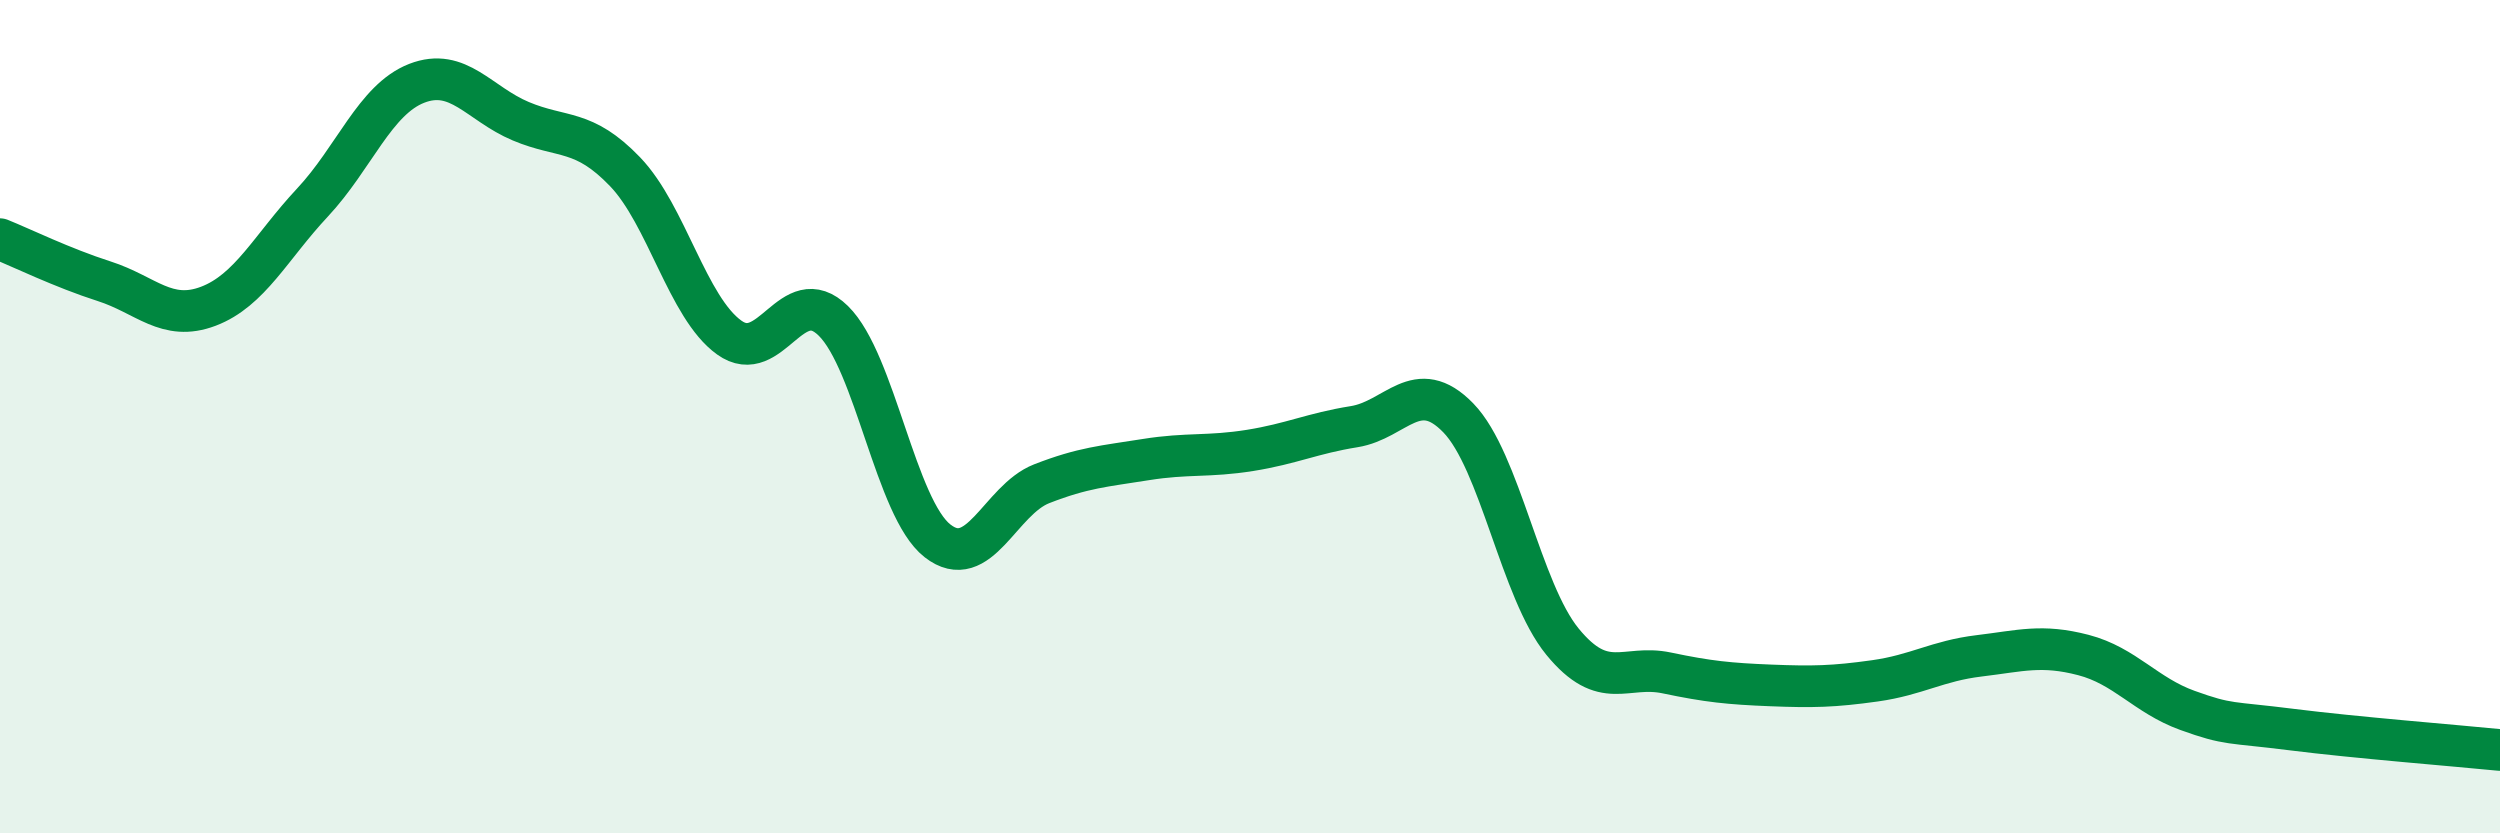
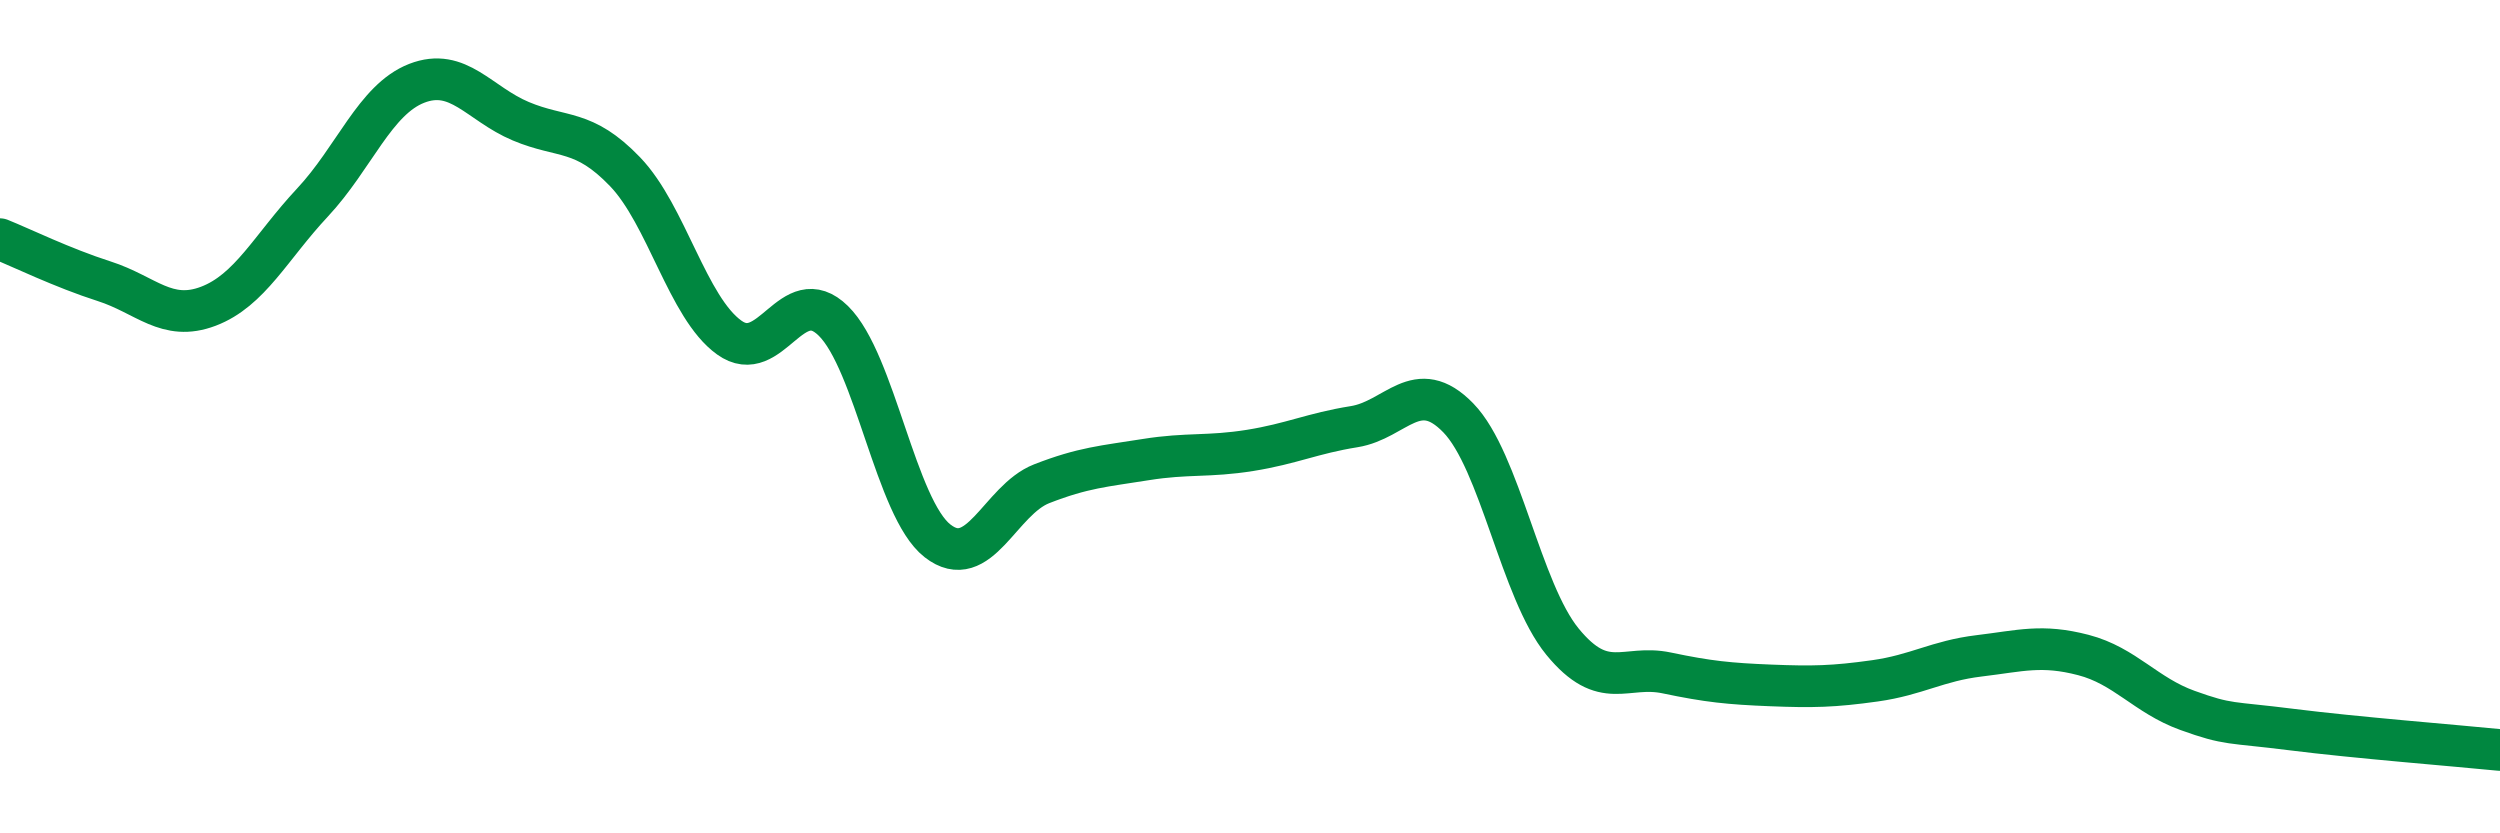
<svg xmlns="http://www.w3.org/2000/svg" width="60" height="20" viewBox="0 0 60 20">
-   <path d="M 0,5.74 C 0.5,5.94 1.5,6.43 2.5,6.75 C 3.5,7.07 4,7.73 5,7.35 C 6,6.97 6.5,5.93 7.5,4.86 C 8.5,3.79 9,2.39 10,2 C 11,1.61 11.5,2.49 12.5,2.91 C 13.5,3.33 14,3.08 15,4.12 C 16,5.16 16.5,7.38 17.5,8.1 C 18.5,8.82 19,6.72 20,7.7 C 21,8.68 21.5,12.2 22.5,12.98 C 23.5,13.76 24,12 25,11.61 C 26,11.22 26.5,11.19 27.5,11.03 C 28.5,10.87 29,10.97 30,10.81 C 31,10.65 31.5,10.4 32.5,10.24 C 33.5,10.08 34,9 35,10.03 C 36,11.06 36.5,14.18 37.5,15.4 C 38.5,16.62 39,15.94 40,16.15 C 41,16.36 41.5,16.41 42.5,16.45 C 43.5,16.49 44,16.48 45,16.34 C 46,16.2 46.5,15.86 47.5,15.74 C 48.5,15.62 49,15.46 50,15.72 C 51,15.98 51.5,16.69 52.5,17.05 C 53.5,17.41 53.5,17.32 55,17.51 C 56.5,17.7 59,17.9 60,18L60 20L0 20Z" fill="#008740" opacity="0.1" stroke-linecap="round" stroke-linejoin="round" />
  <path d="M 0,5.74 C 0.5,5.94 1.5,6.43 2.5,6.75 C 3.5,7.07 4,7.73 5,7.35 C 6,6.97 6.5,5.93 7.5,4.86 C 8.5,3.79 9,2.39 10,2 C 11,1.61 11.5,2.49 12.5,2.91 C 13.5,3.33 14,3.08 15,4.12 C 16,5.16 16.5,7.38 17.5,8.1 C 18.5,8.82 19,6.72 20,7.7 C 21,8.68 21.5,12.2 22.5,12.98 C 23.5,13.76 24,12 25,11.61 C 26,11.22 26.5,11.19 27.5,11.03 C 28.5,10.87 29,10.97 30,10.81 C 31,10.65 31.5,10.4 32.5,10.24 C 33.5,10.08 34,9 35,10.03 C 36,11.06 36.5,14.18 37.5,15.4 C 38.5,16.62 39,15.94 40,16.15 C 41,16.36 41.5,16.41 42.5,16.45 C 43.5,16.49 44,16.48 45,16.34 C 46,16.2 46.5,15.86 47.5,15.74 C 48.5,15.62 49,15.46 50,15.72 C 51,15.98 51.5,16.69 52.5,17.05 C 53.5,17.41 53.5,17.32 55,17.51 C 56.5,17.7 59,17.9 60,18" stroke="#008740" stroke-width="1" fill="none" stroke-linecap="round" stroke-linejoin="round" />
</svg>